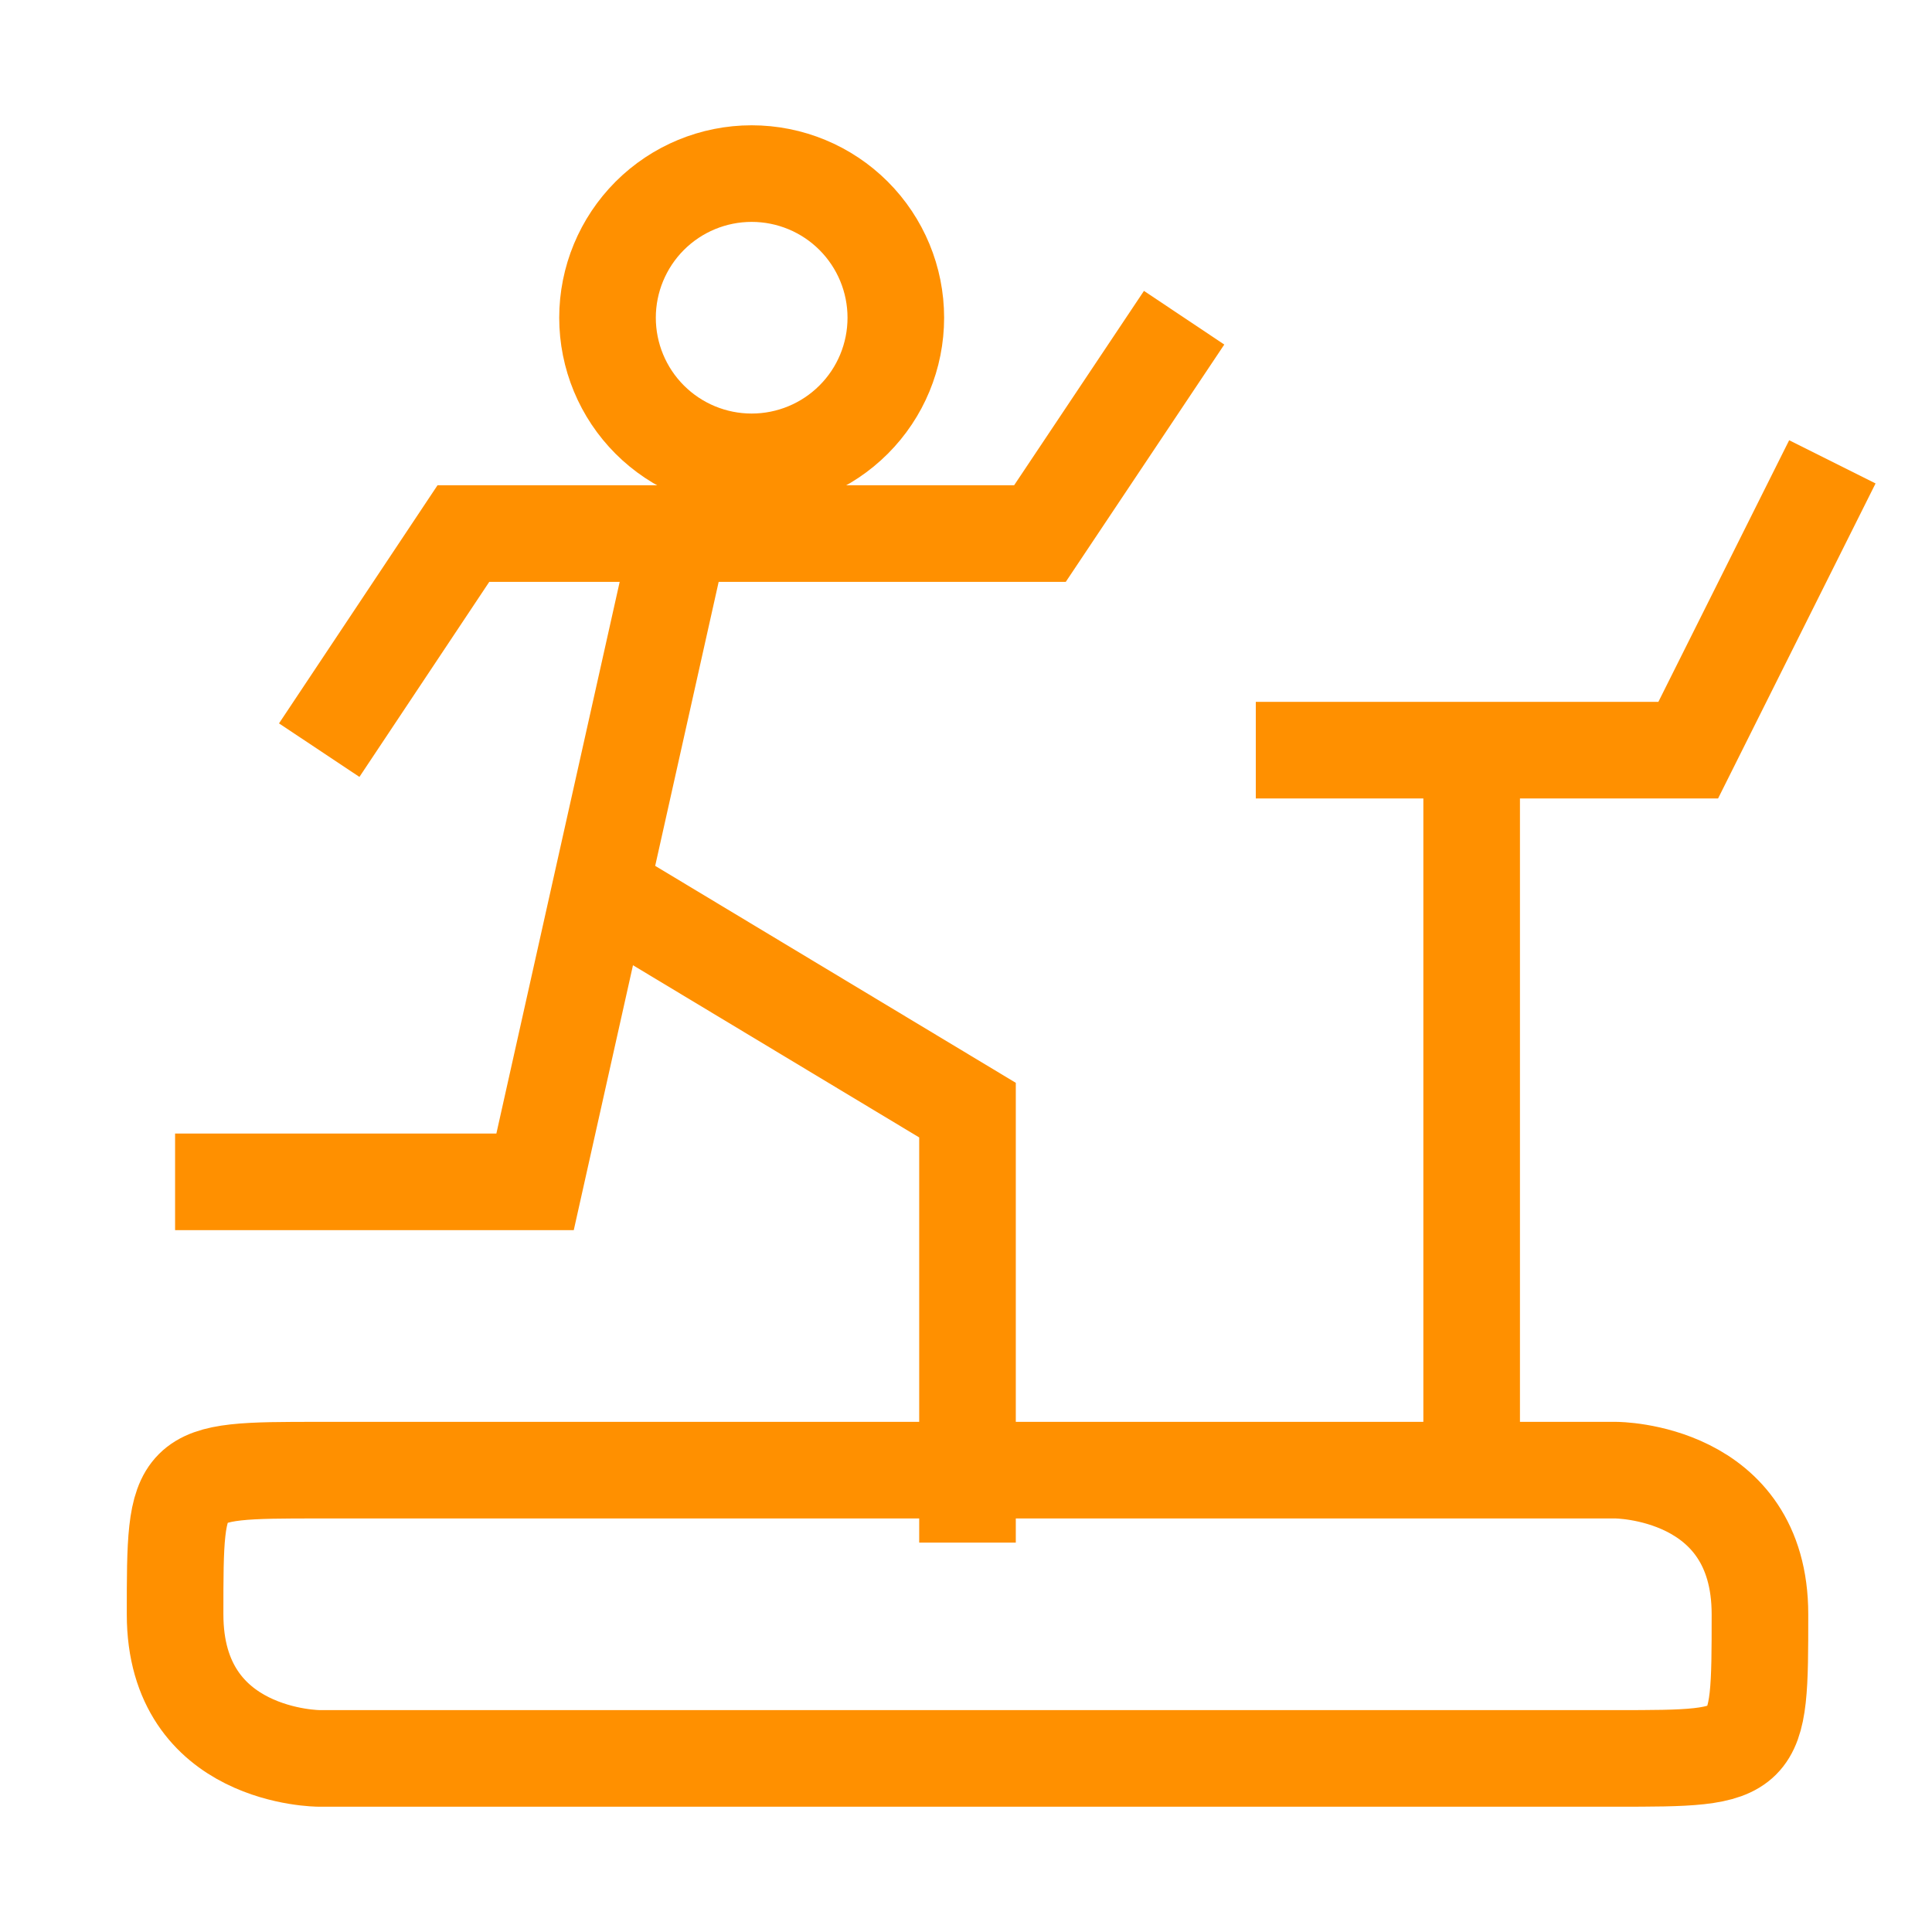
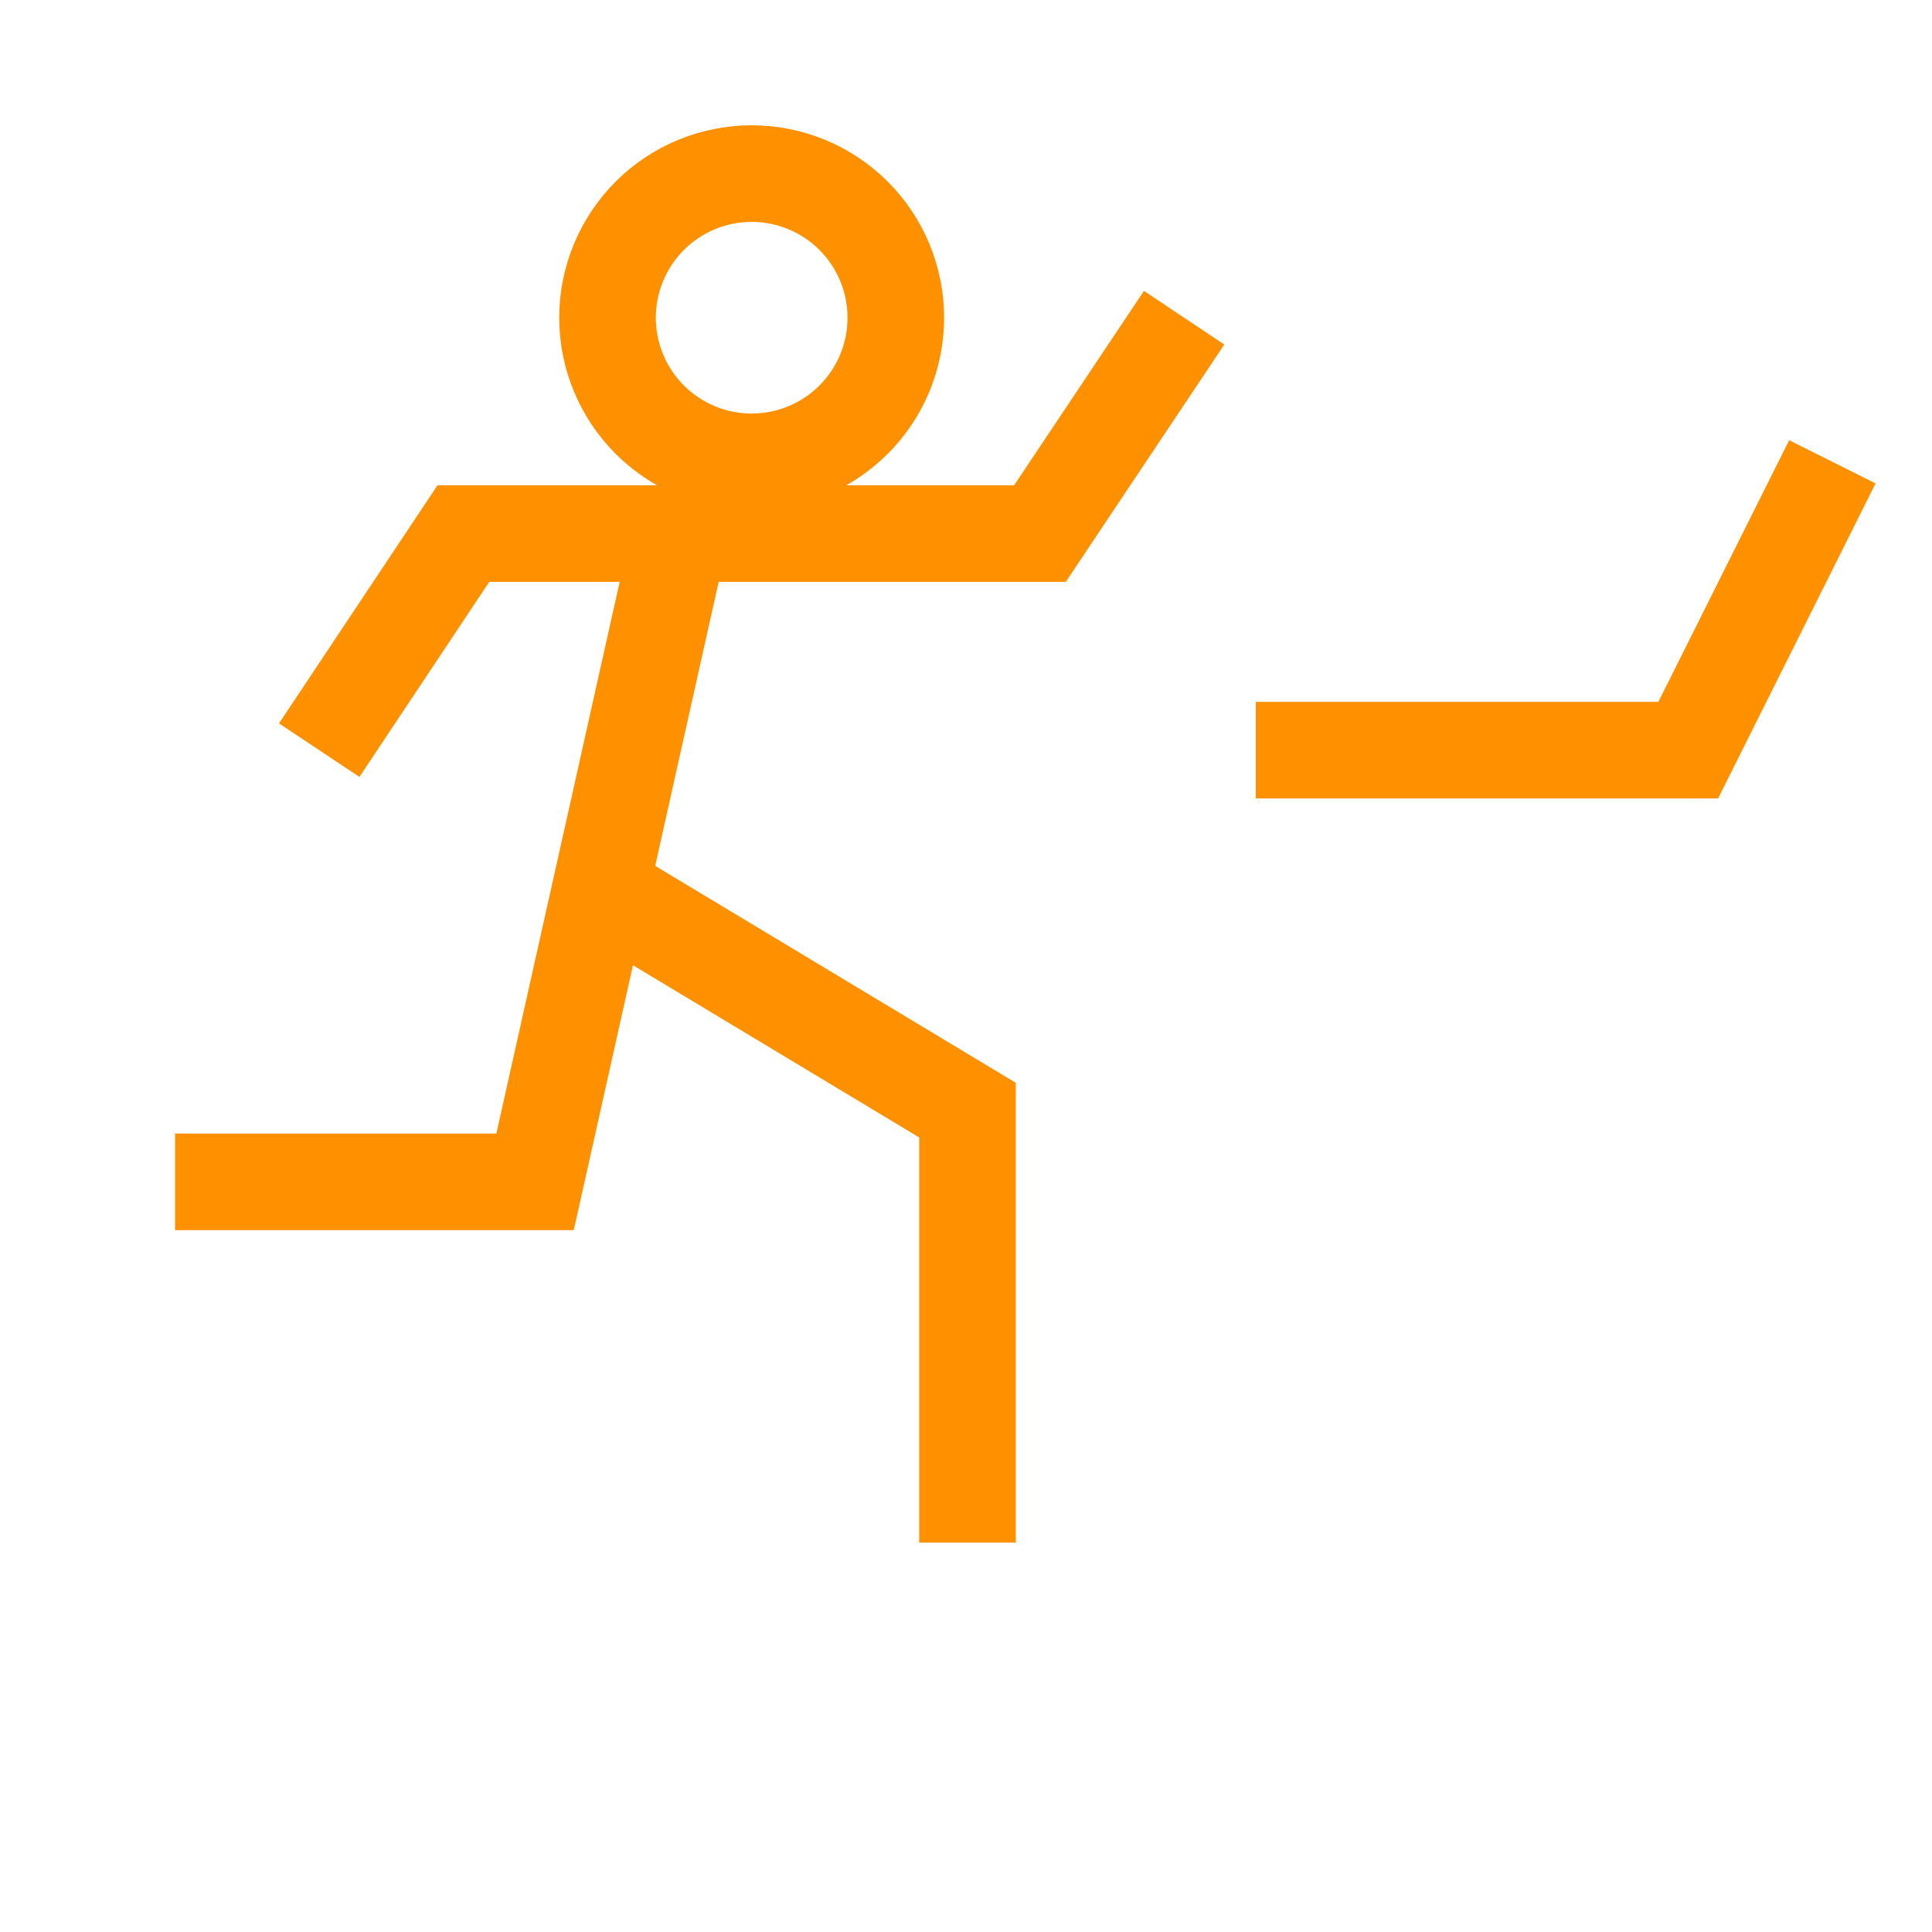
<svg xmlns="http://www.w3.org/2000/svg" width="40" height="40" viewBox="0 0 40 40" fill="none">
  <path d="M12.578 6.578C12.578 7.37 12.893 8.129 13.452 8.688C14.012 9.248 14.771 9.562 15.562 9.562C16.354 9.562 17.113 9.248 17.673 8.688C18.233 8.129 18.547 7.37 18.547 6.578C18.547 5.787 18.233 5.028 17.673 4.468C17.113 3.908 16.354 3.594 15.562 3.594C14.771 3.594 14.012 3.908 13.452 4.468C12.893 5.028 12.578 5.787 12.578 6.578Z" stroke="#FF9000" stroke-width="2" stroke-miterlimit="10" />
  <path d="M6.609 15.531L9.594 11.047H21.531L24.516 6.578" stroke="#FF9000" stroke-width="2" stroke-miterlimit="10" />
  <path d="M14.078 11.047L11.078 24.469H3.625" stroke="#FF9000" stroke-width="2" stroke-miterlimit="10" />
  <path d="M12.578 18.5L20.031 22.984V31.938" stroke="#FF9000" stroke-width="2" stroke-miterlimit="10" />
-   <path d="M6.609 30.438H33.453C33.453 30.438 36.438 30.438 36.438 33.422C36.438 36.406 36.438 36.406 33.453 36.406H6.609C6.609 36.406 3.625 36.406 3.625 33.422C3.625 30.438 3.625 30.438 6.609 30.438Z" stroke="#FF9000" stroke-width="2" stroke-miterlimit="10" />
-   <path d="M30.469 15.531V30.438" stroke="#FF9000" stroke-width="2" stroke-miterlimit="10" />
  <path d="M37.937 9.562L34.953 15.531H26" stroke="#FF9000" stroke-width="2" stroke-miterlimit="10" />
</svg>